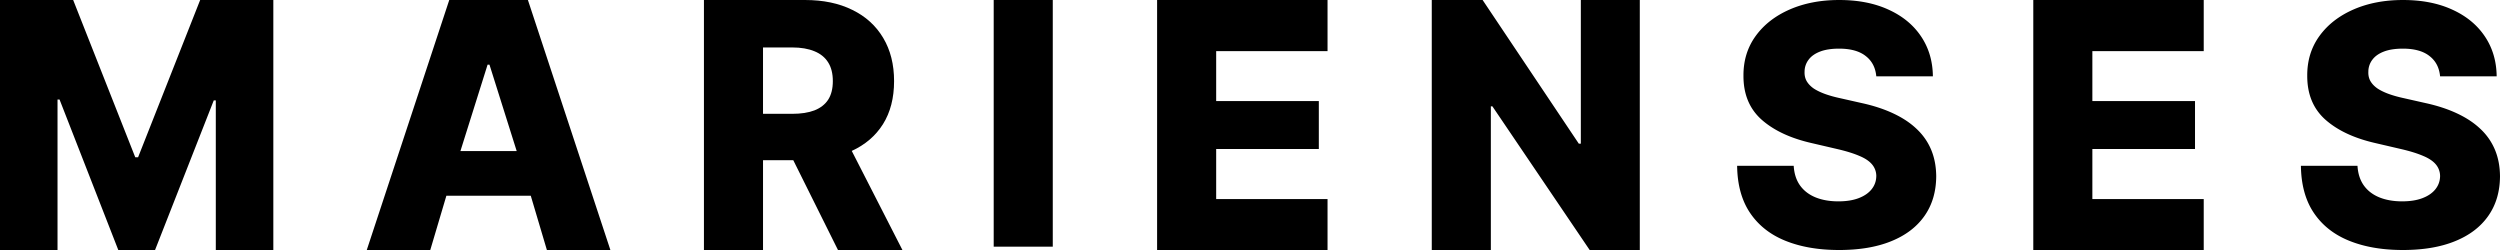
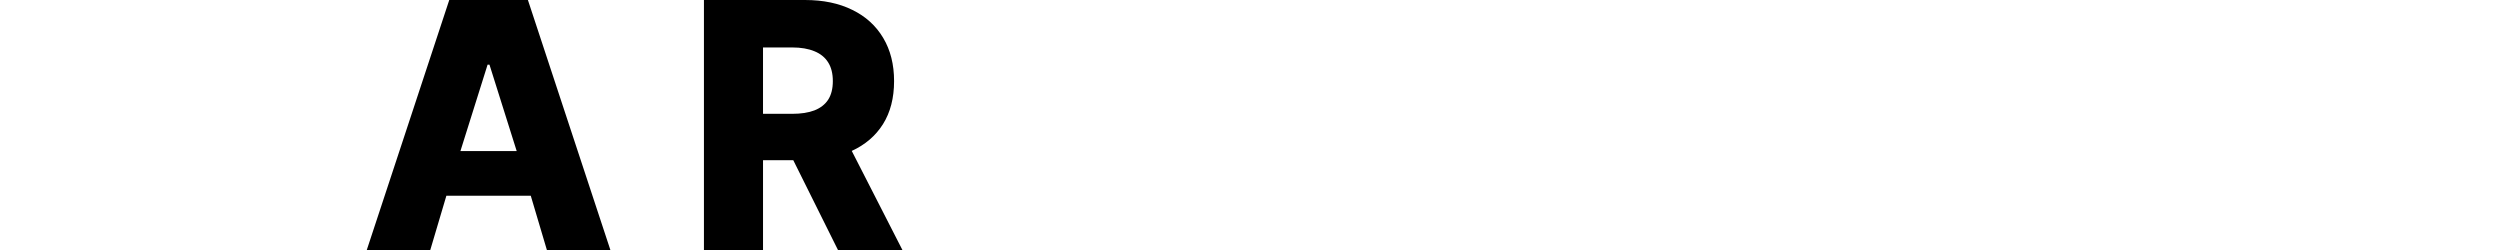
<svg xmlns="http://www.w3.org/2000/svg" width="200" height="20" fill="none">
-   <path fill="#000" d="M0 0h5.853l4.966 12.579h.229L16.013 0h5.853v20h-4.602V8.03h-.162L12.404 20H9.463L4.765 7.964h-.163V20H0V0Zm84.222 0v19.734h-4.726V0h4.727Zm8.346 20V0h13.635v4.091h-8.909v3.997h8.212v3.834h-8.212v4.006h8.909V20H92.568Zm38.616-20v20h-4.01l-7.782-11.494h-.124V20h-4.727V0h4.068l7.696 11.494h.162V0h4.717Zm18.92 6.108c-.063-.697-.346-1.24-.849-1.627-.497-.393-1.207-.59-2.13-.59-.611 0-1.12.08-1.528.238-.407.159-.713.378-.916.657a1.577 1.577 0 0 0-.315.942c-.013.292.044.549.172.77.133.223.324.42.572.59.255.165.561.311.917.438.357.127.758.238 1.203.333l1.681.38c.967.21 1.82.49 2.559.838.745.349 1.369.764 1.871 1.246.51.483.895 1.038 1.156 1.666.261.628.394 1.332.401 2.112-.007 1.23-.318 2.287-.936 3.168-.617.882-1.505 1.558-2.664 2.027-1.152.47-2.543.704-4.173.704-1.636 0-3.062-.244-4.278-.733-1.215-.488-2.161-1.23-2.835-2.226-.675-.996-1.022-2.255-1.041-3.777h4.526c.038.628.207 1.15.506 1.57.299.418.71.735 1.232.951.528.216 1.139.323 1.833.323.637 0 1.178-.085 1.623-.256.452-.172.799-.41 1.041-.714.242-.304.366-.653.372-1.047a1.44 1.44 0 0 0-.343-.942c-.223-.266-.567-.494-1.032-.685-.458-.196-1.044-.377-1.757-.542l-2.043-.476c-1.693-.387-3.027-1.011-4.001-1.874-.974-.87-1.458-2.043-1.451-3.52-.007-1.206.318-2.262.974-3.169.655-.907 1.563-1.614 2.721-2.122 1.159-.507 2.48-.761 3.963-.761 1.515 0 2.829.257 3.943.77 1.121.508 1.99 1.222 2.607 2.142.618.92.933 1.985.945 3.196h-4.526ZM162.663 20V0h13.635v4.091h-8.909v3.997h8.212v3.834h-8.212v4.006h8.909V20h-13.635Zm32.544-13.892c-.064-.697-.347-1.24-.85-1.627-.497-.393-1.207-.59-2.13-.59-.611 0-1.12.08-1.527.238-.408.159-.713.378-.917.657a1.577 1.577 0 0 0-.315.942c-.013.292.044.549.172.77.133.223.324.42.573.59.254.165.56.311.916.438.357.127.758.238 1.203.333l1.681.38c.968.21 1.821.49 2.559.838.745.349 1.369.764 1.872 1.246a4.824 4.824 0 0 1 1.155 1.666c.261.628.395 1.332.401 2.112-.006 1.23-.318 2.287-.936 3.168-.617.882-1.505 1.558-2.664 2.027-1.152.47-2.543.704-4.173.704-1.636 0-3.062-.244-4.277-.733-1.216-.488-2.162-1.23-2.836-2.226-.675-.996-1.022-2.255-1.041-3.777h4.526c.038.628.207 1.15.506 1.57.299.418.71.735 1.232.951.528.216 1.139.323 1.833.323.637 0 1.178-.085 1.623-.256.452-.172.799-.41 1.041-.714.242-.304.366-.653.373-1.047a1.442 1.442 0 0 0-.344-.942c-.223-.266-.567-.494-1.031-.685-.459-.196-1.044-.377-1.757-.542l-2.044-.476c-1.693-.387-3.027-1.011-4.001-1.874-.974-.87-1.457-2.043-1.451-3.52-.006-1.206.318-2.262.974-3.169.656-.907 1.563-1.614 2.721-2.122 1.159-.507 2.48-.761 3.963-.761 1.515 0 2.83.257 3.944.77 1.12.508 1.989 1.222 2.606 2.142.618.92.933 1.985.946 3.196h-4.526Z" />
  <path fill="#000" fill-rule="evenodd" d="M34.422 20h-5.08l6.599-20h6.292l6.598 20h-5.08l-1.289-4.339H35.71L34.422 20Zm4.584-14.824h.153l2.176 6.908h-4.501l2.172-6.908ZM56.315 20V0h8.078c1.464 0 2.728.263 3.79.79 1.07.52 1.894 1.268 2.474 2.245.579.97.869 2.122.869 3.454 0 1.351-.296 2.5-.888 3.444-.588.932-1.42 1.646-2.498 2.14L72.194 20h-5.156l-3.576-7.184h-2.42V20h-4.727Zm8.842-11.17c-.478.184-1.073.276-1.786.276h-2.33v-5.31h2.33c.707 0 1.302.102 1.786.305.484.196.85.495 1.098.894.248.394.372.891.372 1.494s-.124 1.097-.372 1.484c-.248.38-.614.666-1.098.857Z" clip-rule="evenodd" />
</svg>